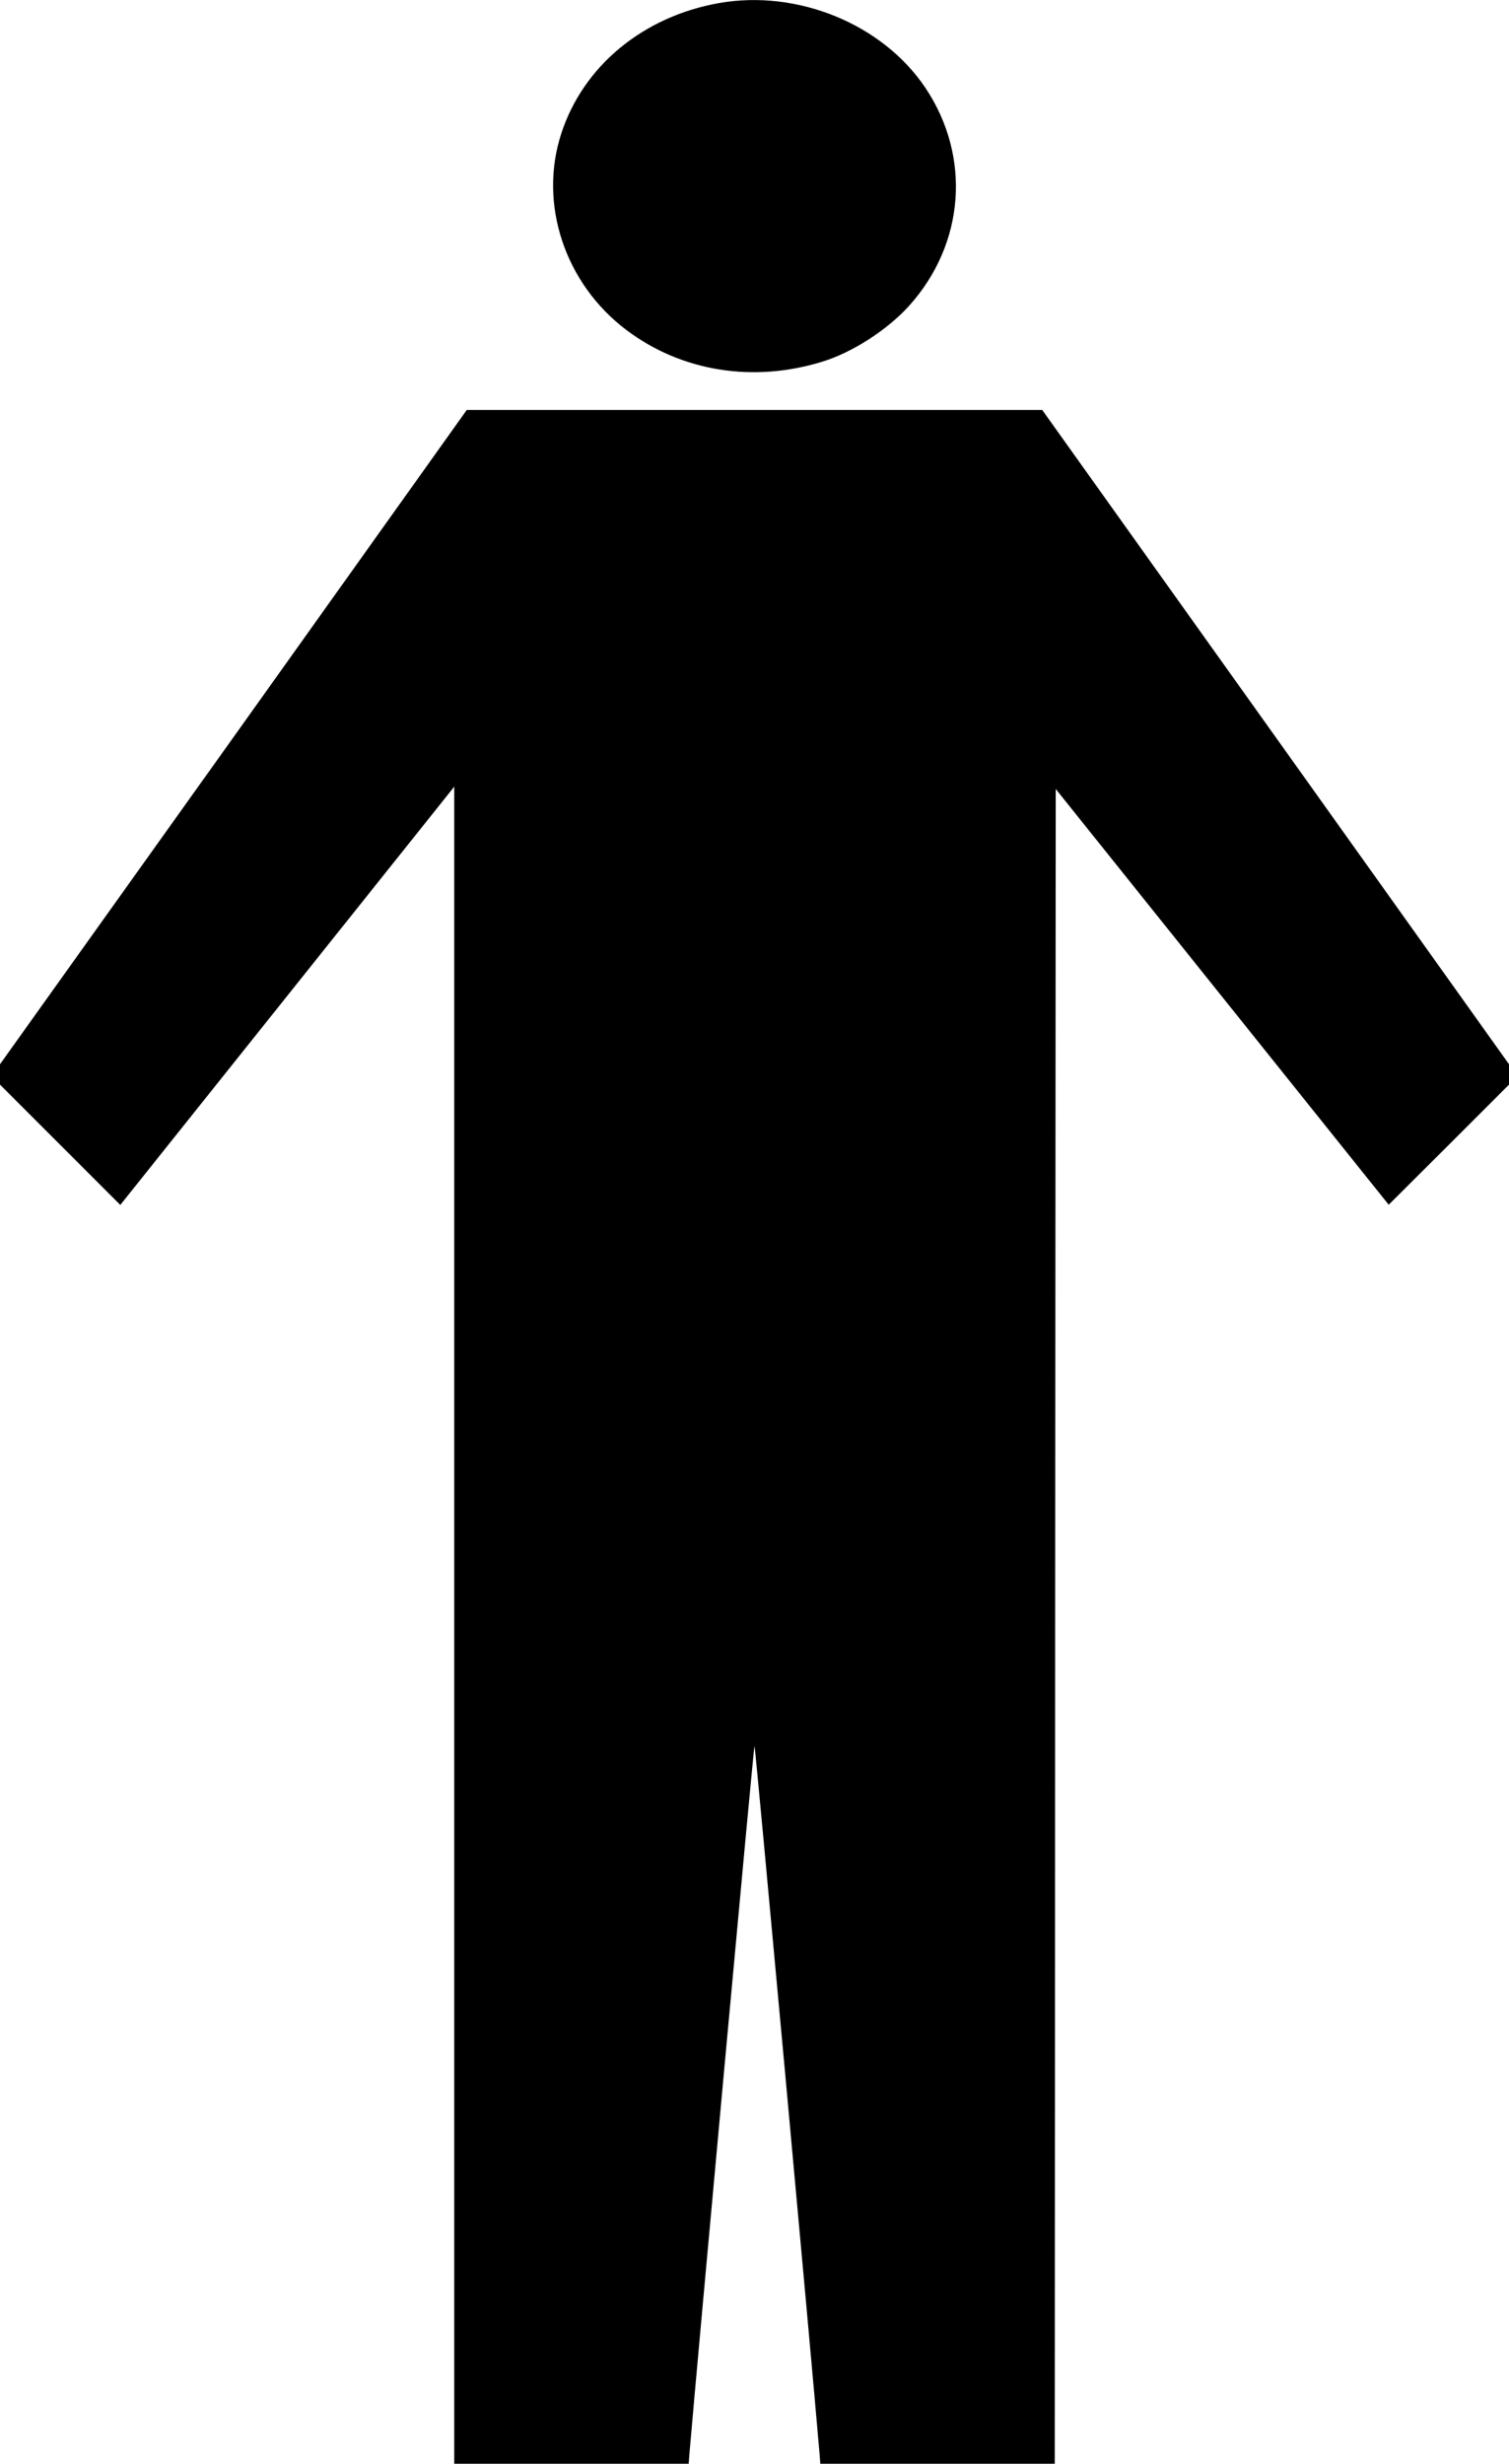
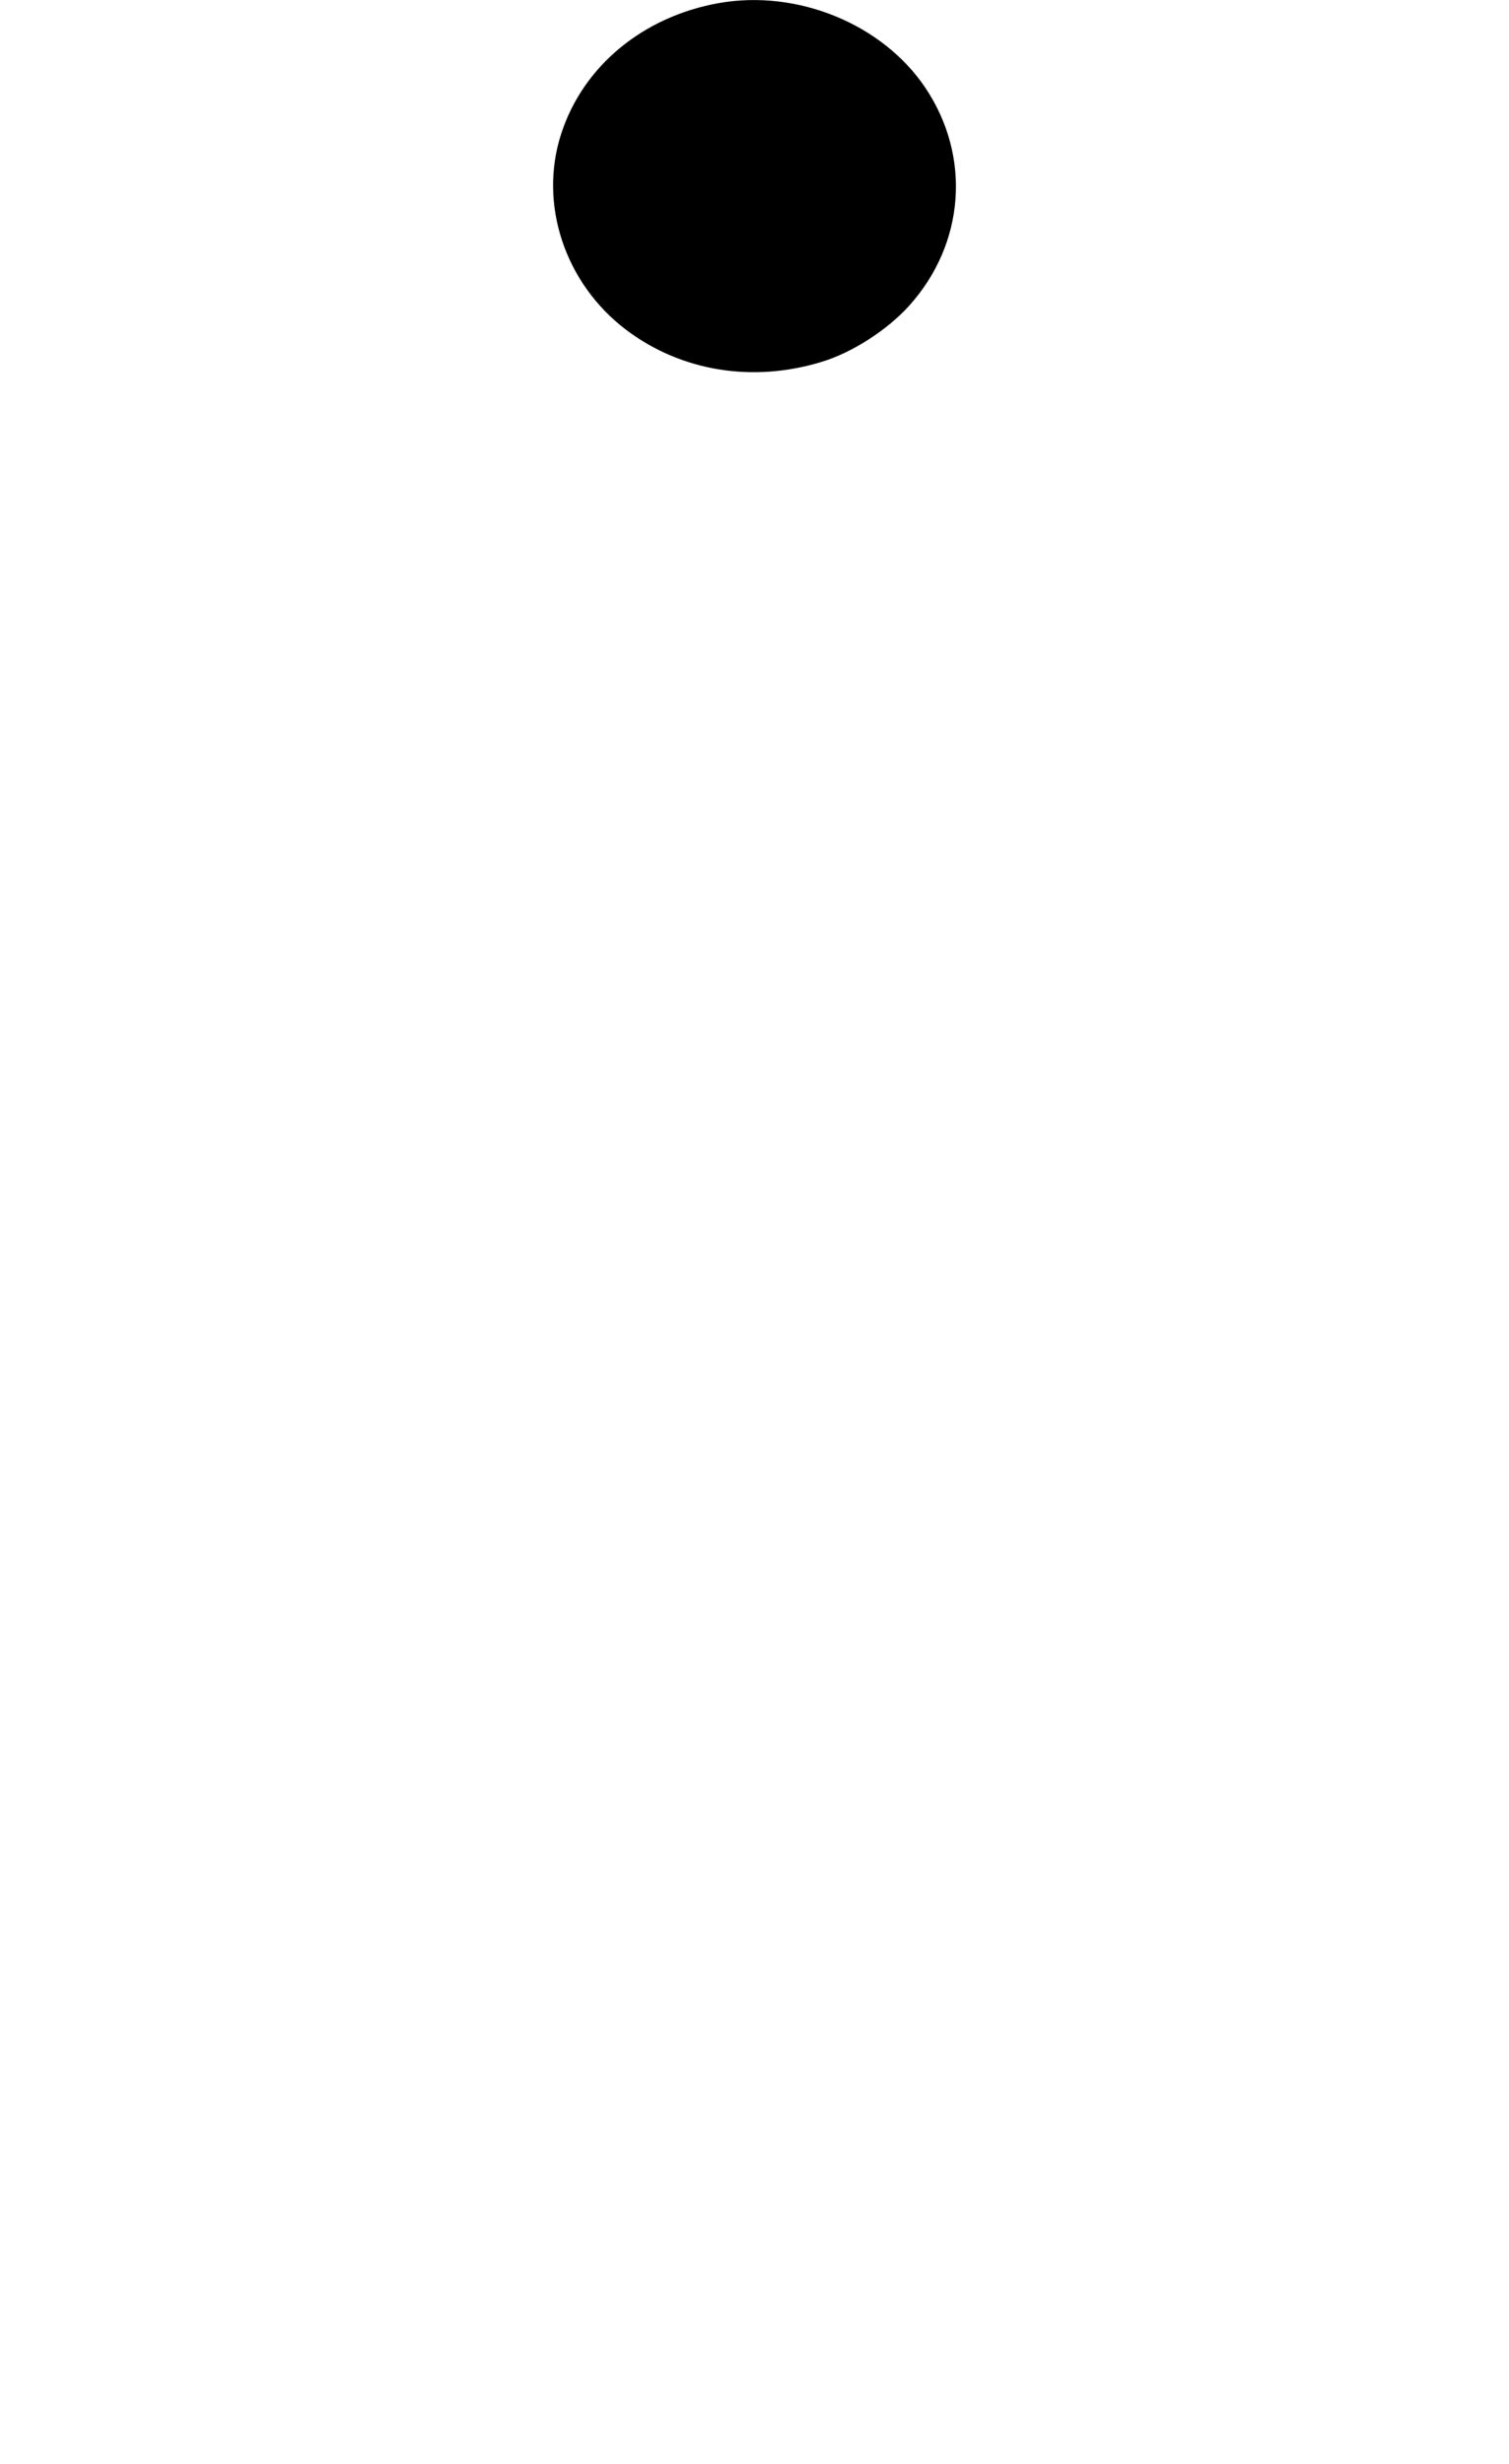
<svg xmlns="http://www.w3.org/2000/svg" version="1.0" width="784pt" height="1280pt" viewBox="0 0 784 1280" preserveAspectRatio="xMidYMid meet">
  <g transform="translate(0,1280) scale(0.1,-0.1)" fill="#000000" stroke="none">
    <path d="M3735 12784 c-394 -70 -705 -327 -819 -678 -119 -365 18 -779 339 -1021 286 -215 658 -275 1017 -164 157 48 338 165 451 290 291 323 324 777 84 1134 -223 331 -664 511 -1072 439z" />
-     <path d="M1213 8970 l-1213 -1699 0 -53 0 -53 312 -312 313 -313 868 1087 867 1086 0 -4356 0 -4357 609 0 609 0 4 53 c39 462 334 3677 338 3677 4 0 299 -3215 338 -3678 l4 -52 609 0 609 0 2 4350 3 4351 865 -1080 865 -1080 313 312 312 312 0 53 0 53 -1212 1699 -1213 1700 -1495 0 -1495 0 -1212 -1700z" />
  </g>
</svg>